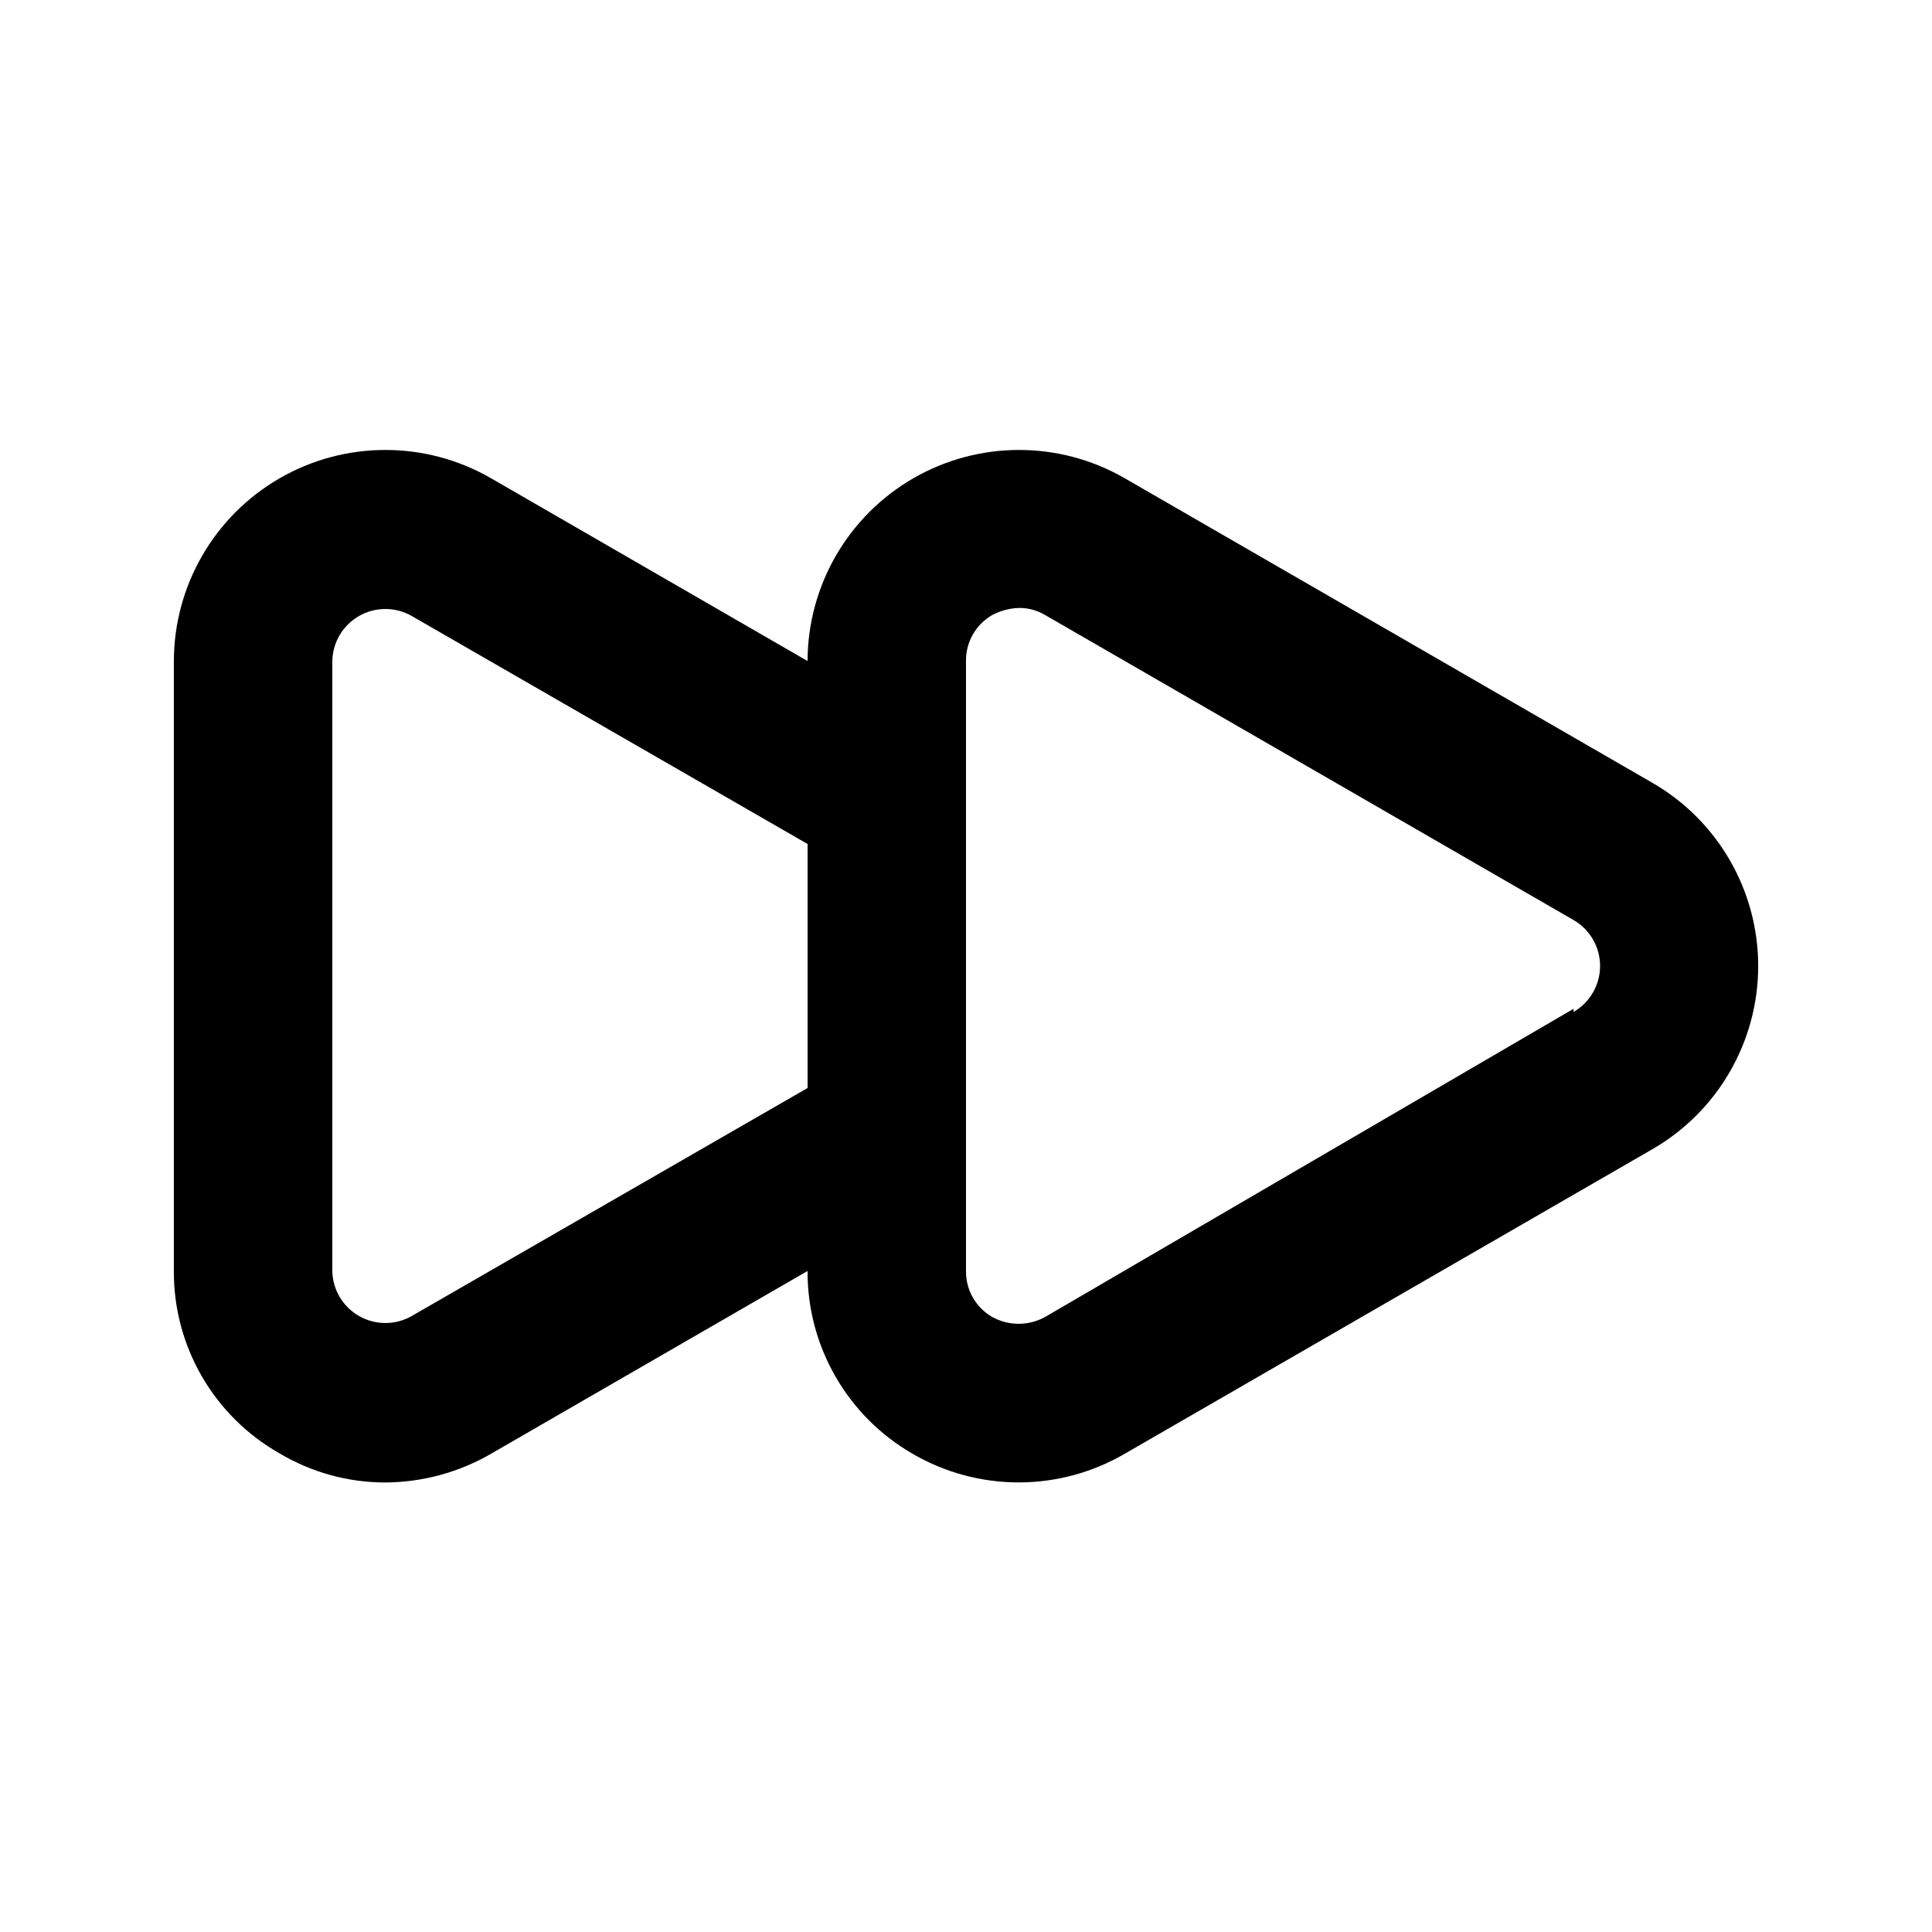
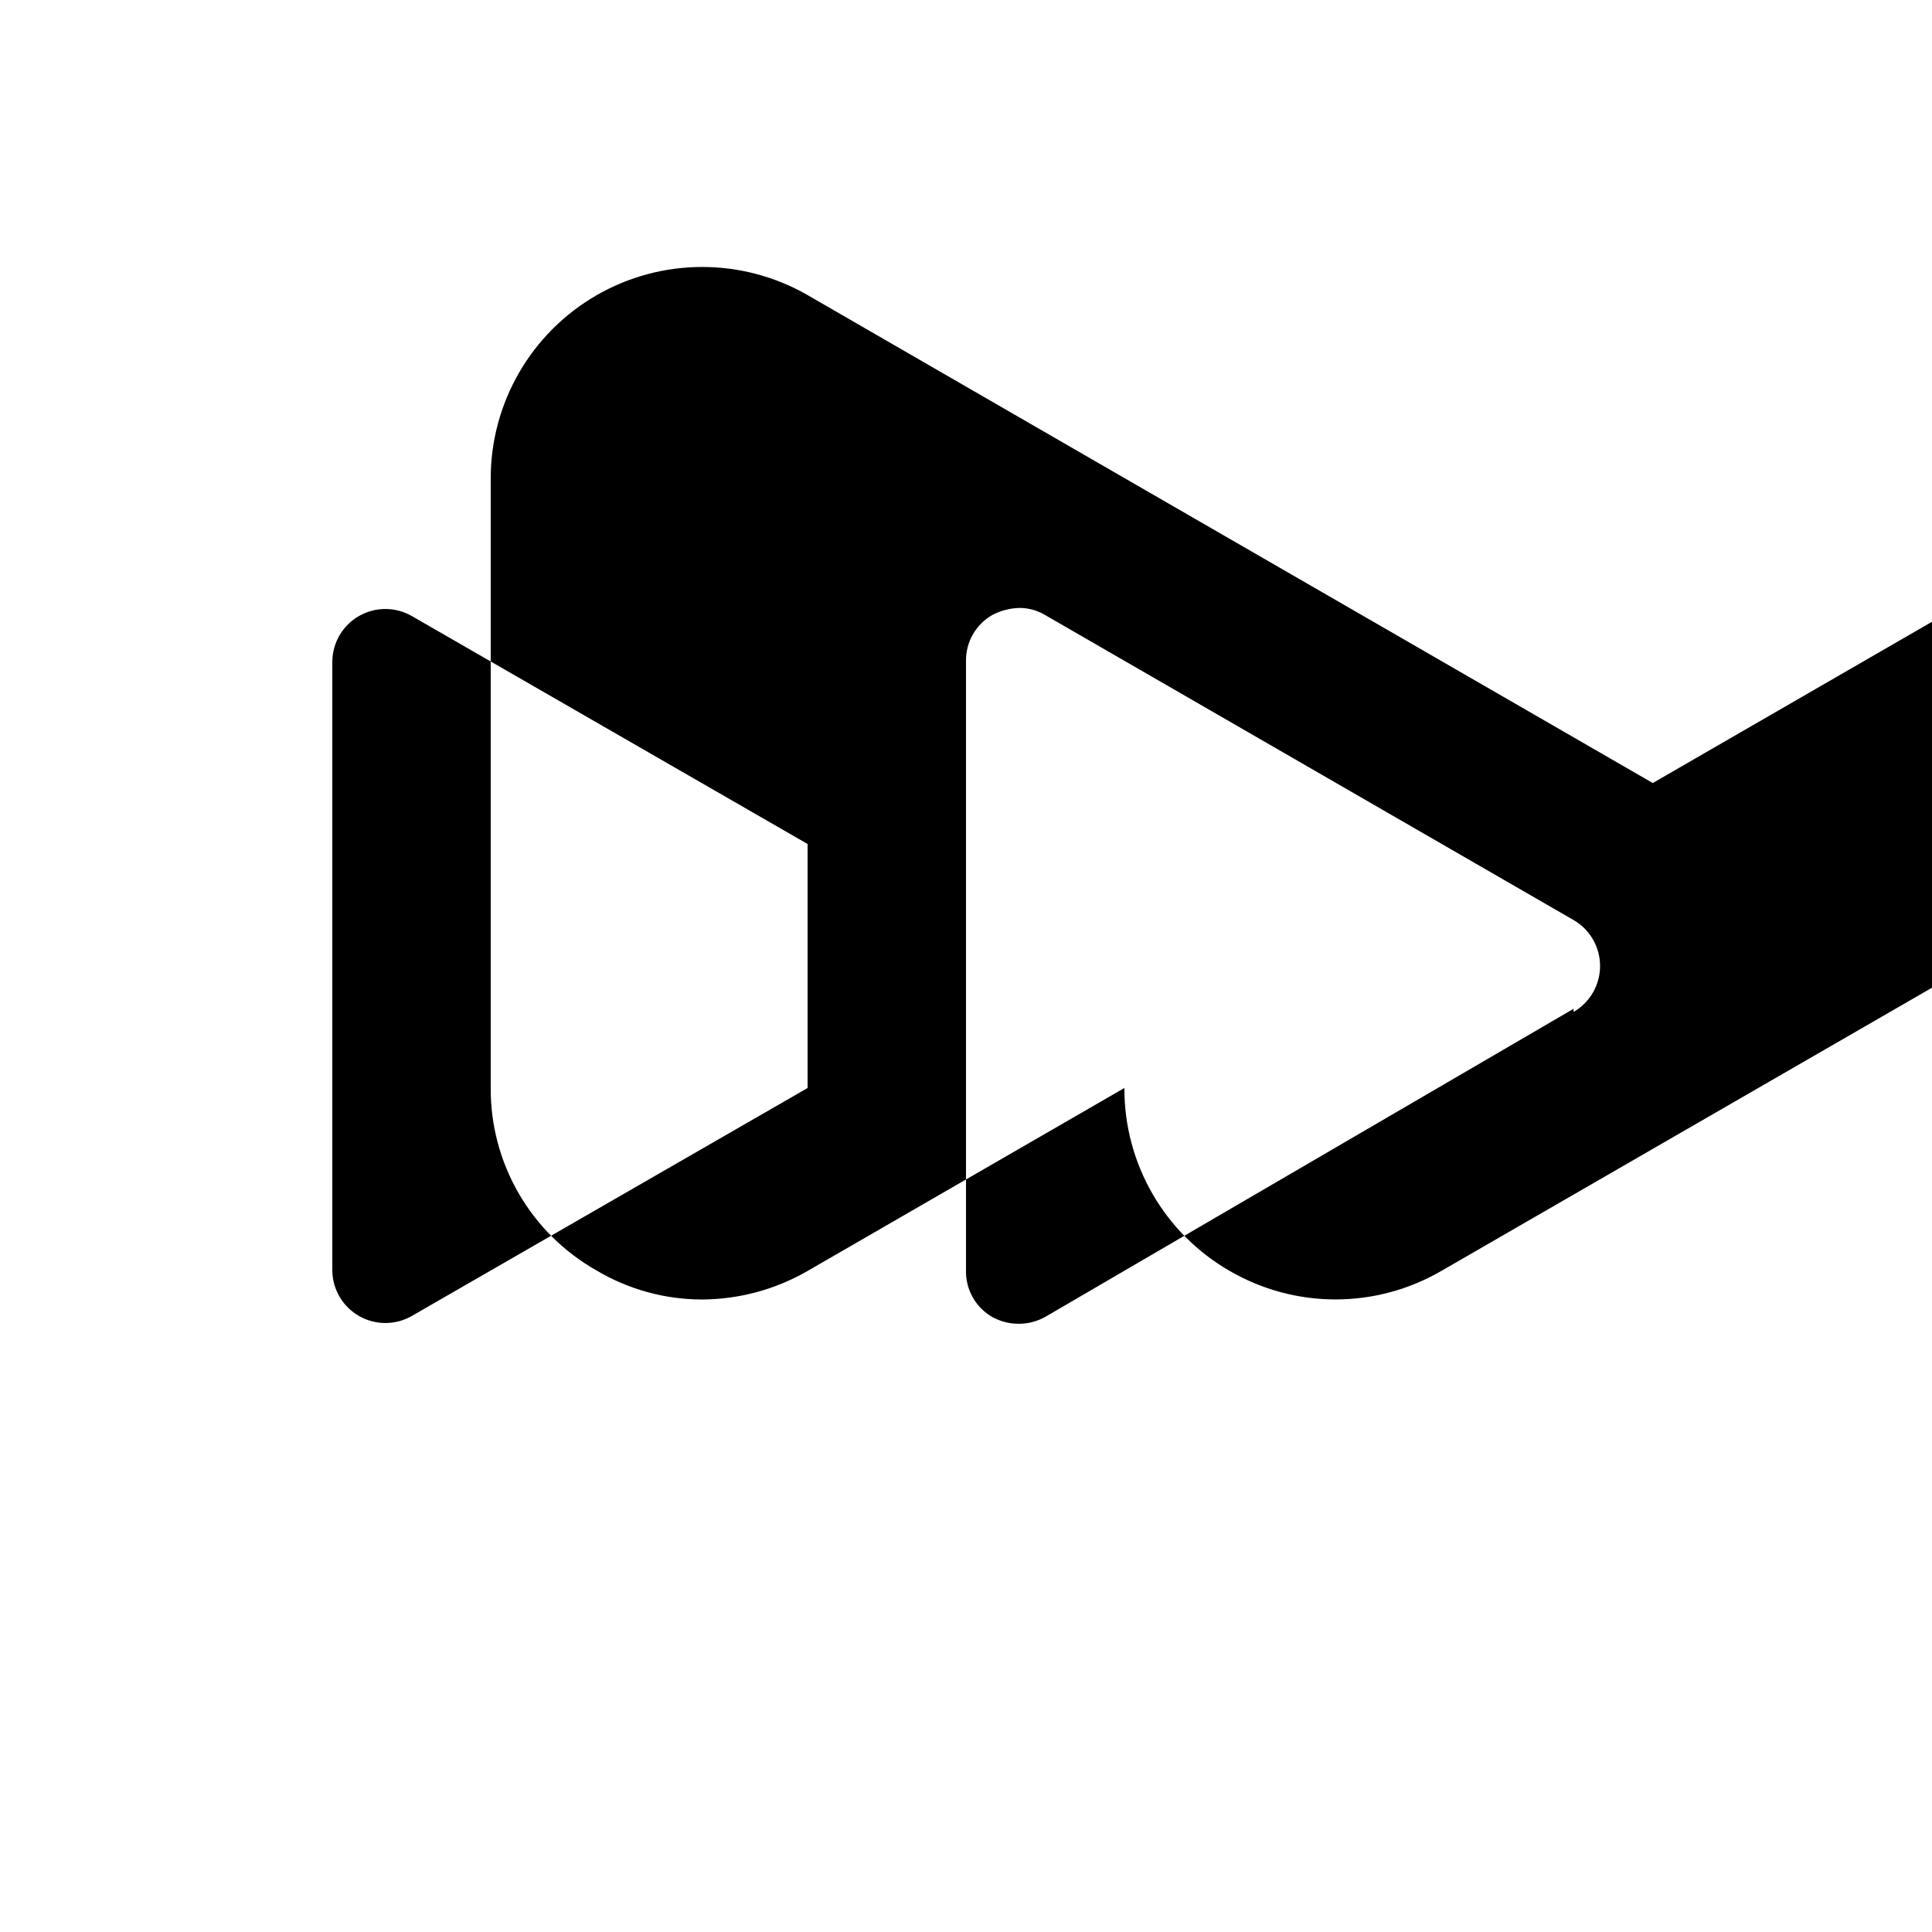
<svg xmlns="http://www.w3.org/2000/svg" fill="#000000" width="800px" height="800px" version="1.1" viewBox="144 144 512 512">
-   <path d="m582 351.51-140.02-80.82c-17.328-9.953-38.645-9.93-55.949 0.062-17.309 9.996-27.98 28.445-28.02 48.43l-83.969-48.492c-17.328-9.953-38.645-9.93-55.949 0.062-17.305 9.996-27.98 28.445-28.02 48.43v161.64-0.004c-0.051 9.805 2.508 19.441 7.414 27.926 4.906 8.488 11.984 15.512 20.504 20.359 8.504 5.082 18.223 7.766 28.129 7.766 9.805-0.055 19.43-2.656 27.922-7.559l83.969-48.492c-0.047 9.832 2.512 19.496 7.418 28.012 4.902 8.52 11.977 15.586 20.5 20.48 8.516 4.941 18.184 7.543 28.023 7.543 9.844 0 19.512-2.602 28.027-7.543l140.02-80.82c17.293-10.023 27.941-28.5 27.941-48.488 0-19.992-10.648-38.469-27.941-48.492zm-223.98 80.82-104.96 60.457c-4.312 2.441-9.59 2.434-13.895-0.023-4.305-2.453-7-6.988-7.098-11.945v-161.64c0.098-4.953 2.793-9.492 7.098-11.945 4.305-2.453 9.582-2.461 13.895-0.02l104.96 60.457zm202.99-20.992-140.02 81.656c-4.375 2.43-9.691 2.43-14.066 0-4.34-2.504-6.992-7.16-6.926-12.176v-161.64c-0.066-5.012 2.586-9.668 6.926-12.176 2.203-1.164 4.644-1.812 7.137-1.891 2.441-0.02 4.836 0.633 6.93 1.891l140.02 80.82c4.348 2.512 7.023 7.152 7.023 12.176 0 5.019-2.676 9.66-7.023 12.176z" />
+   <path d="m582 351.51-140.02-80.82l-83.969-48.492c-17.328-9.953-38.645-9.93-55.949 0.062-17.305 9.996-27.98 28.445-28.02 48.43v161.64-0.004c-0.051 9.805 2.508 19.441 7.414 27.926 4.906 8.488 11.984 15.512 20.504 20.359 8.504 5.082 18.223 7.766 28.129 7.766 9.805-0.055 19.43-2.656 27.922-7.559l83.969-48.492c-0.047 9.832 2.512 19.496 7.418 28.012 4.902 8.52 11.977 15.586 20.5 20.48 8.516 4.941 18.184 7.543 28.023 7.543 9.844 0 19.512-2.602 28.027-7.543l140.02-80.82c17.293-10.023 27.941-28.5 27.941-48.488 0-19.992-10.648-38.469-27.941-48.492zm-223.98 80.82-104.96 60.457c-4.312 2.441-9.59 2.434-13.895-0.023-4.305-2.453-7-6.988-7.098-11.945v-161.64c0.098-4.953 2.793-9.492 7.098-11.945 4.305-2.453 9.582-2.461 13.895-0.02l104.96 60.457zm202.99-20.992-140.02 81.656c-4.375 2.43-9.691 2.43-14.066 0-4.34-2.504-6.992-7.16-6.926-12.176v-161.64c-0.066-5.012 2.586-9.668 6.926-12.176 2.203-1.164 4.644-1.812 7.137-1.891 2.441-0.02 4.836 0.633 6.93 1.891l140.02 80.82c4.348 2.512 7.023 7.152 7.023 12.176 0 5.019-2.676 9.66-7.023 12.176z" />
</svg>